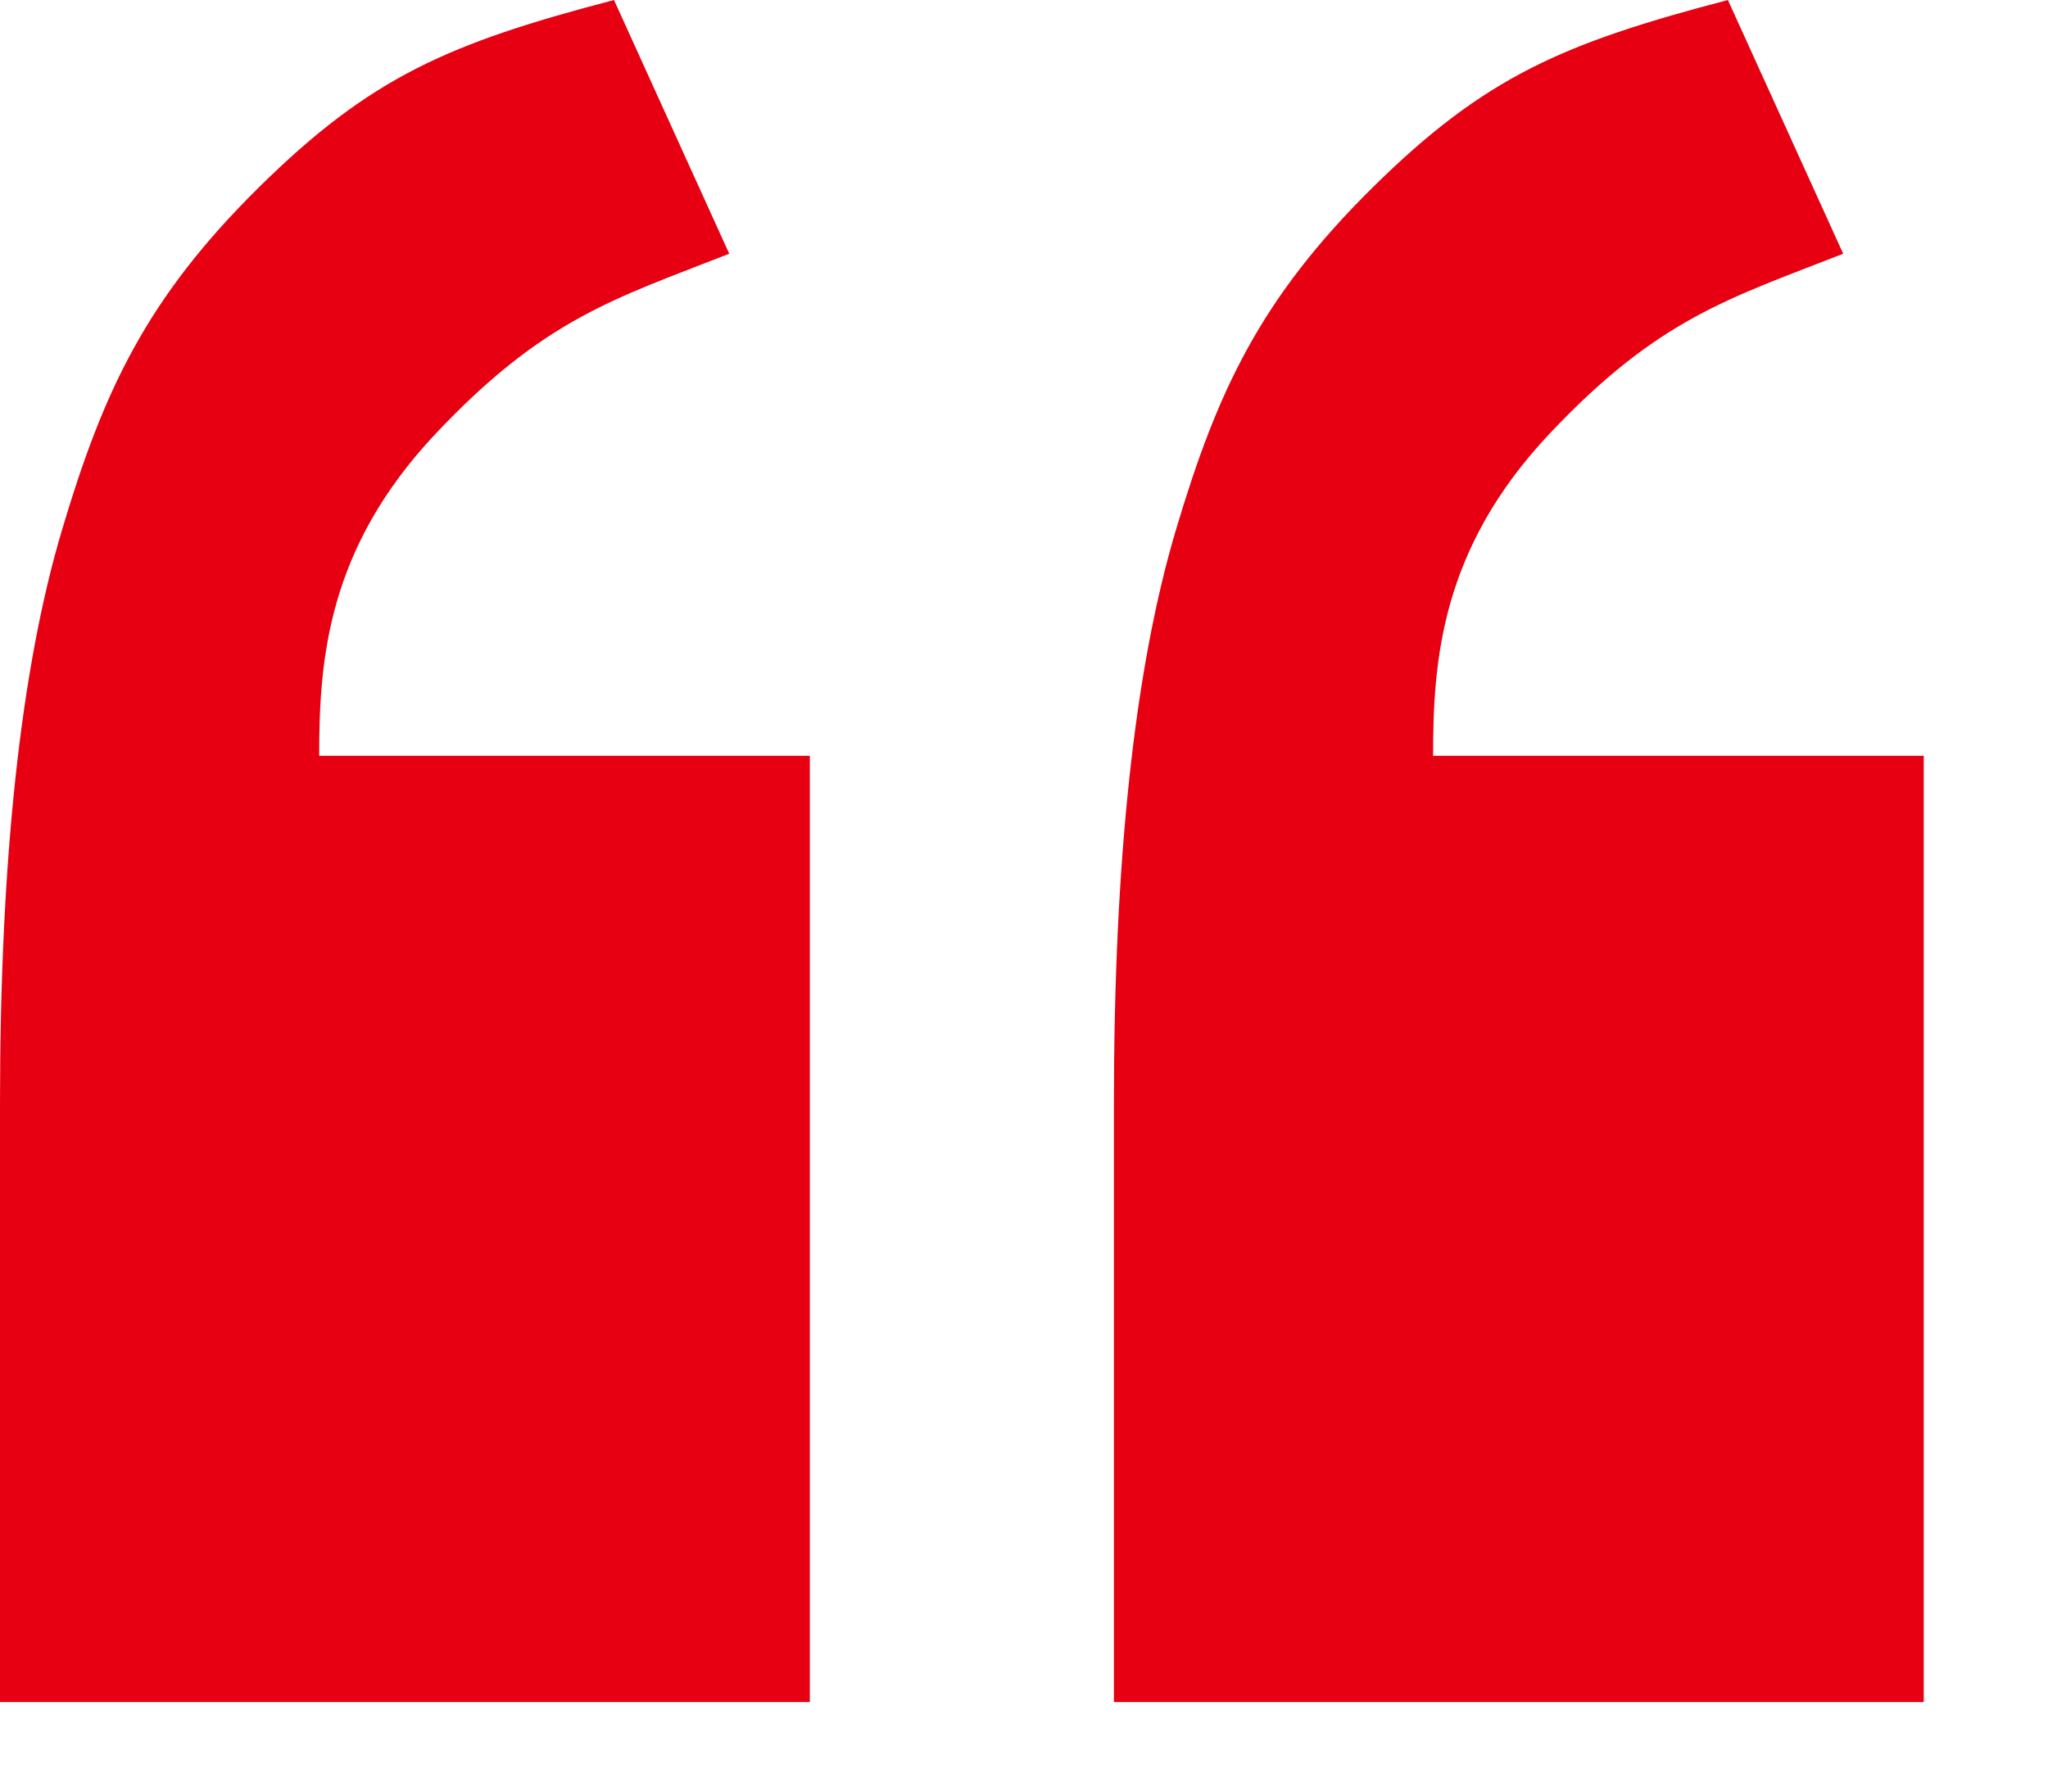
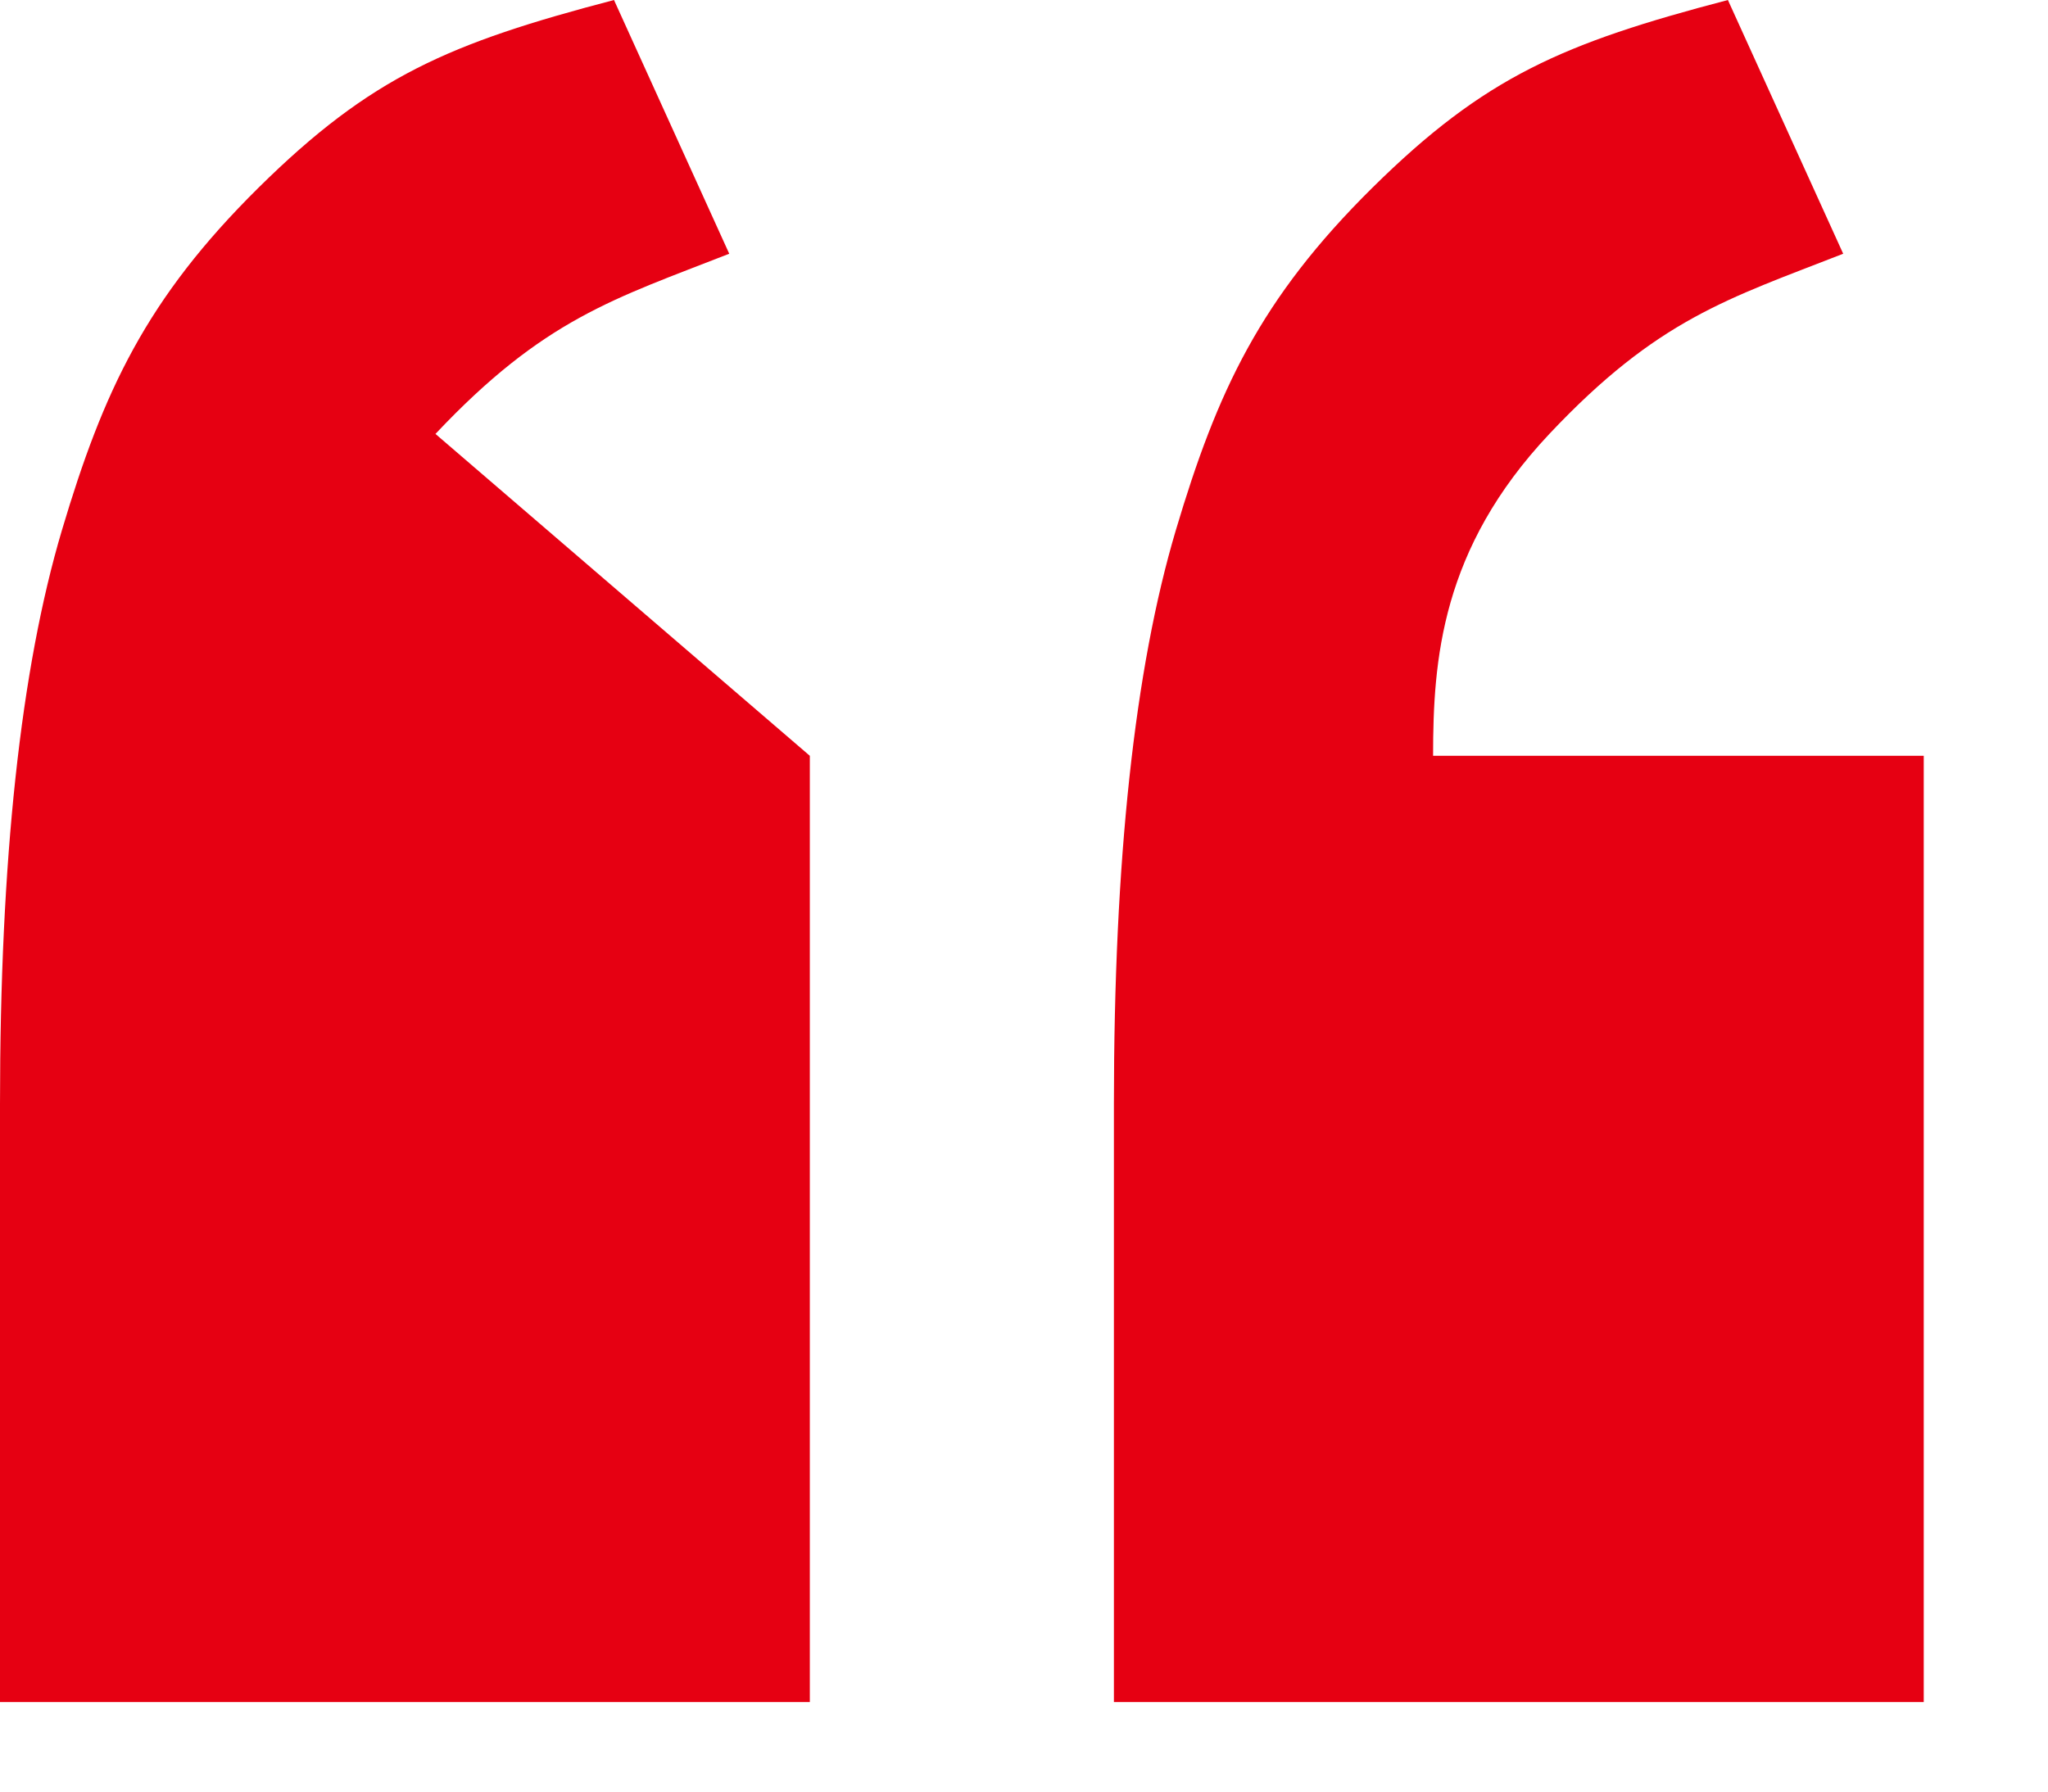
<svg xmlns="http://www.w3.org/2000/svg" width="40" height="35" viewBox="0 0 40 35" fill="none">
-   <path d="M37.573 33.251L21.756 33.251L21.756 21.571C21.756 16.806 22.159 13.068 22.966 10.356C23.773 7.645 24.612 5.834 26.807 3.665C29.003 1.496 30.526 0.845 33.748 0L36 4.957C33.748 5.838 32.377 6.231 30.261 8.477C28.146 10.724 27.99 12.897 27.99 14.765L37.573 14.765L37.573 33.251ZM15.817 33.251L0 33.251L0 21.571C0 16.806 0.403 13.068 1.21 10.356C2.017 7.645 2.856 5.834 5.051 3.665C7.247 1.496 8.77 0.845 11.992 0L14.243 4.957C11.992 5.838 10.621 6.231 8.505 8.477C6.39 10.724 6.234 12.897 6.234 14.765L15.817 14.765L15.817 33.251Z" fill="#E60012">
+   <path d="M37.573 33.251L21.756 33.251L21.756 21.571C21.756 16.806 22.159 13.068 22.966 10.356C23.773 7.645 24.612 5.834 26.807 3.665C29.003 1.496 30.526 0.845 33.748 0L36 4.957C33.748 5.838 32.377 6.231 30.261 8.477C28.146 10.724 27.99 12.897 27.99 14.765L37.573 14.765L37.573 33.251ZM15.817 33.251L0 33.251L0 21.571C0 16.806 0.403 13.068 1.21 10.356C2.017 7.645 2.856 5.834 5.051 3.665C7.247 1.496 8.77 0.845 11.992 0L14.243 4.957C11.992 5.838 10.621 6.231 8.505 8.477L15.817 14.765L15.817 33.251Z" fill="#E60012">
</path>
</svg>